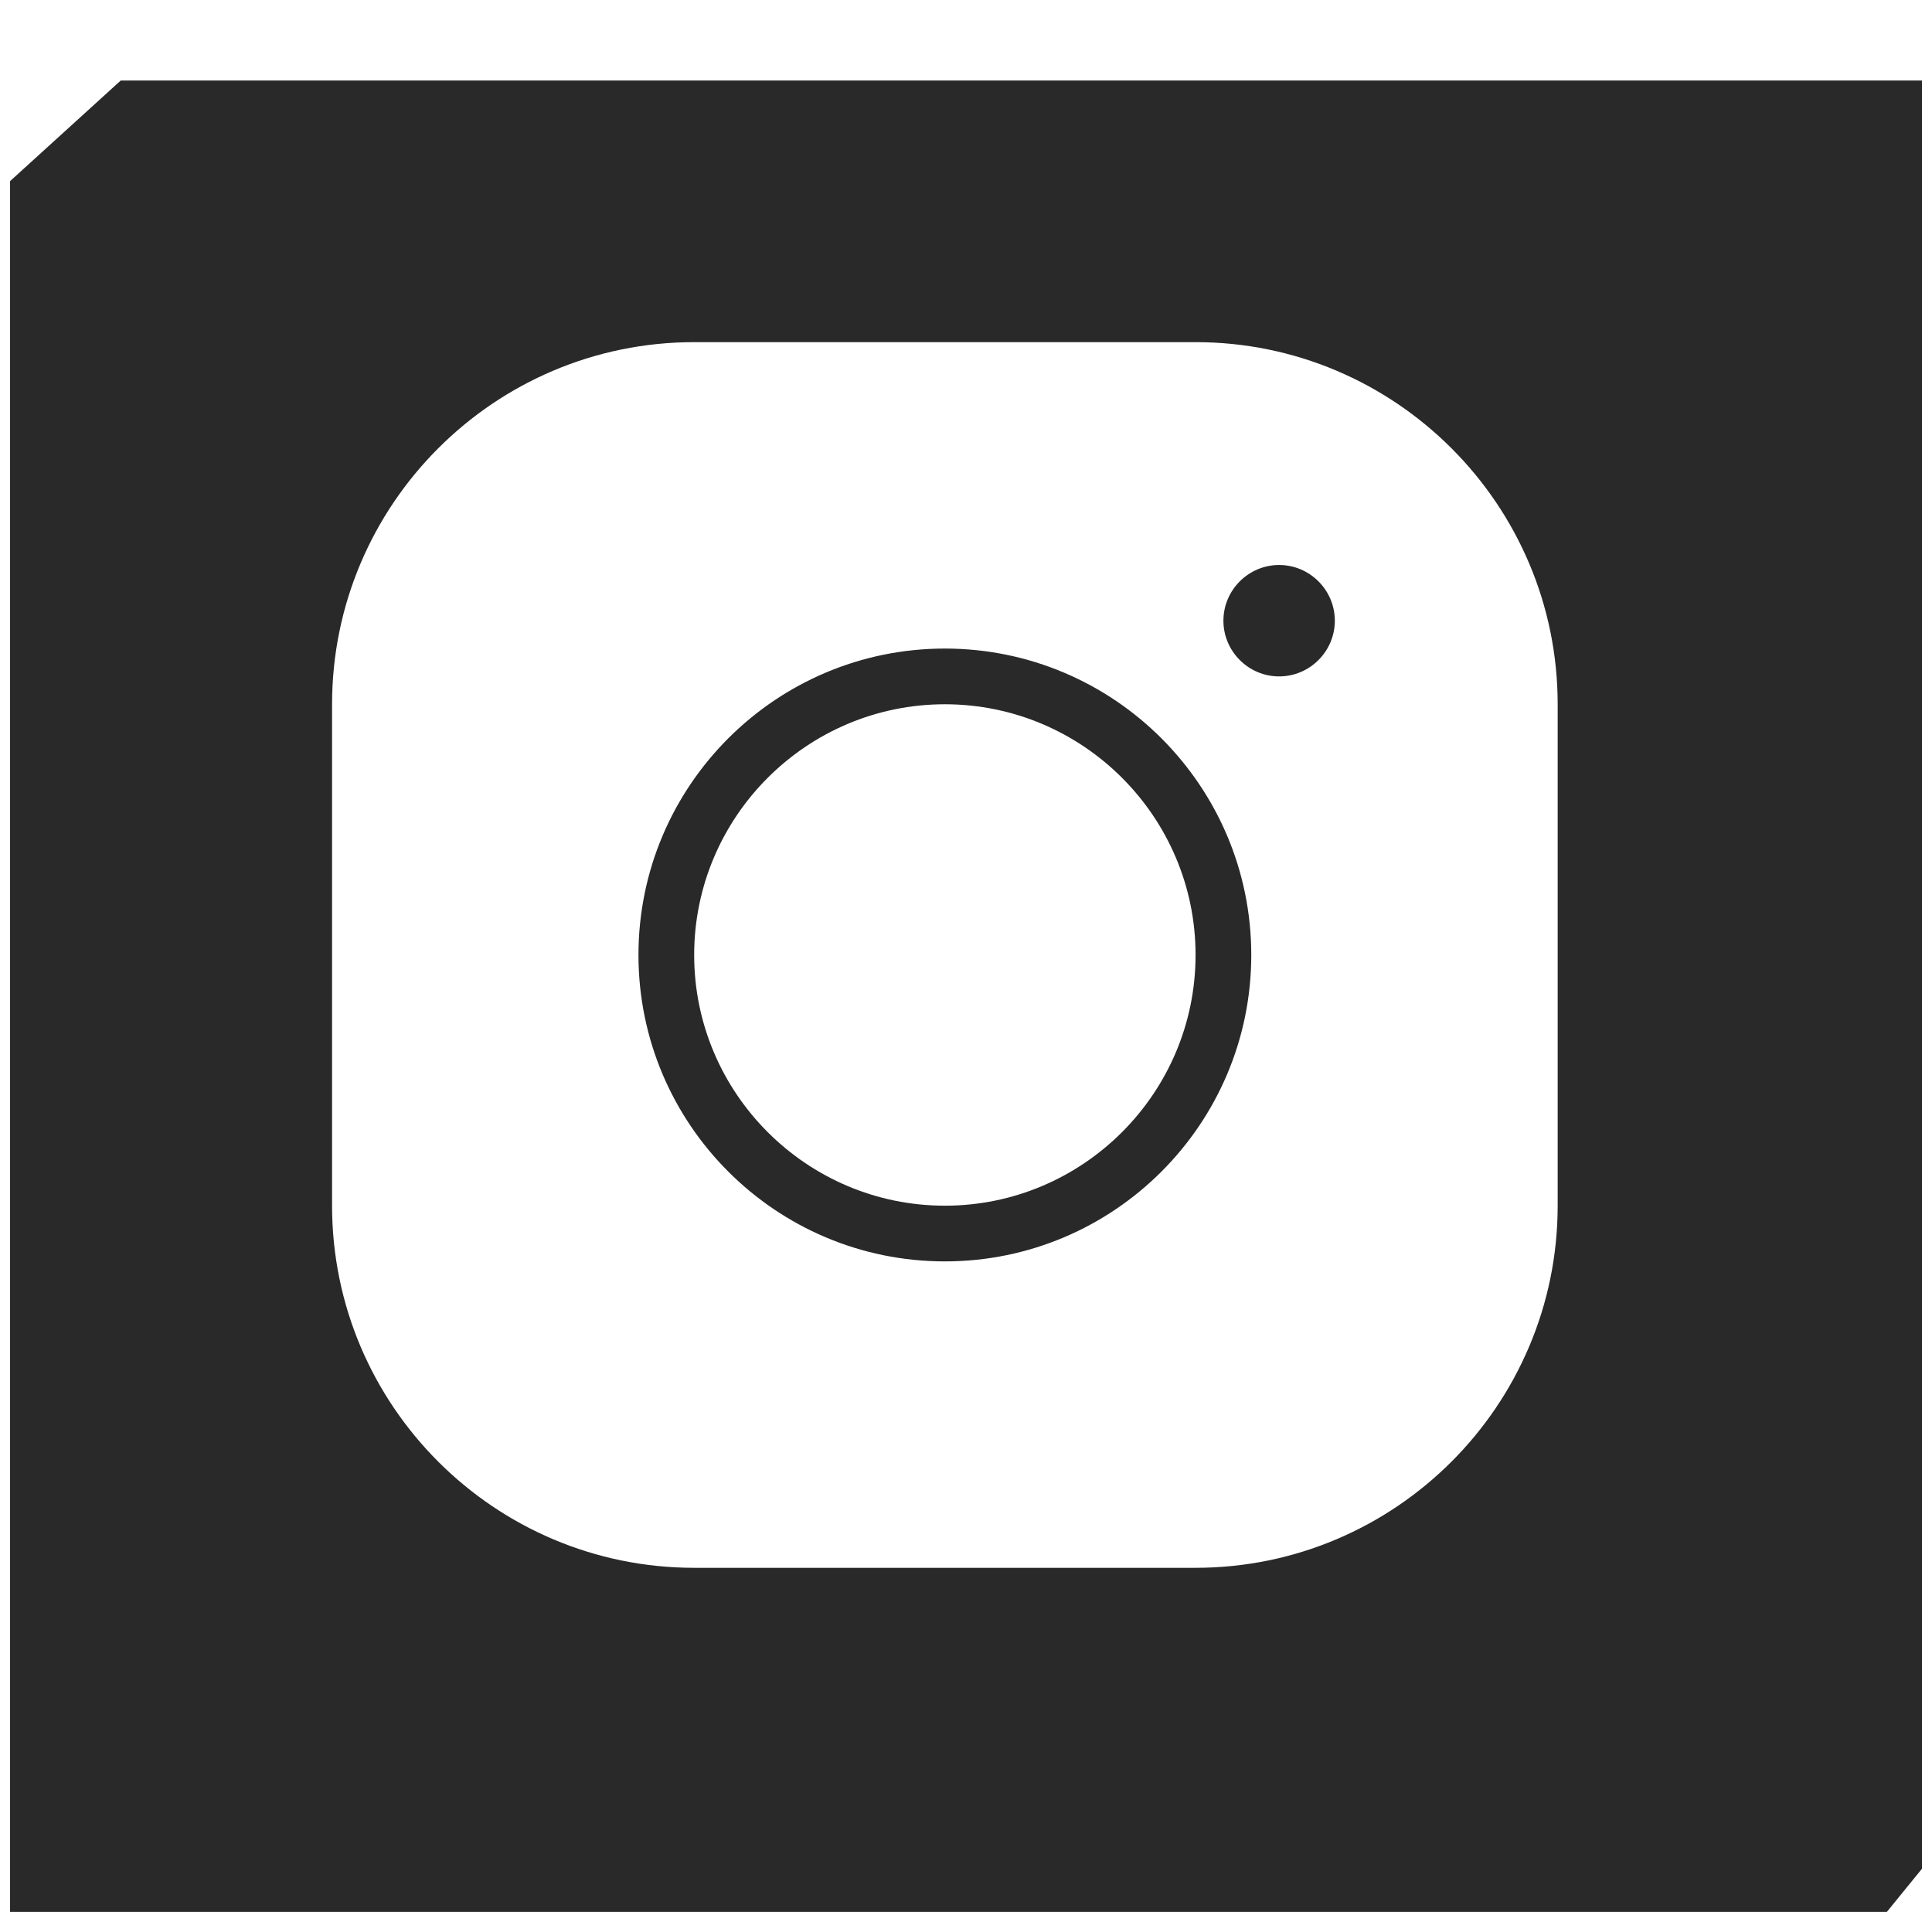
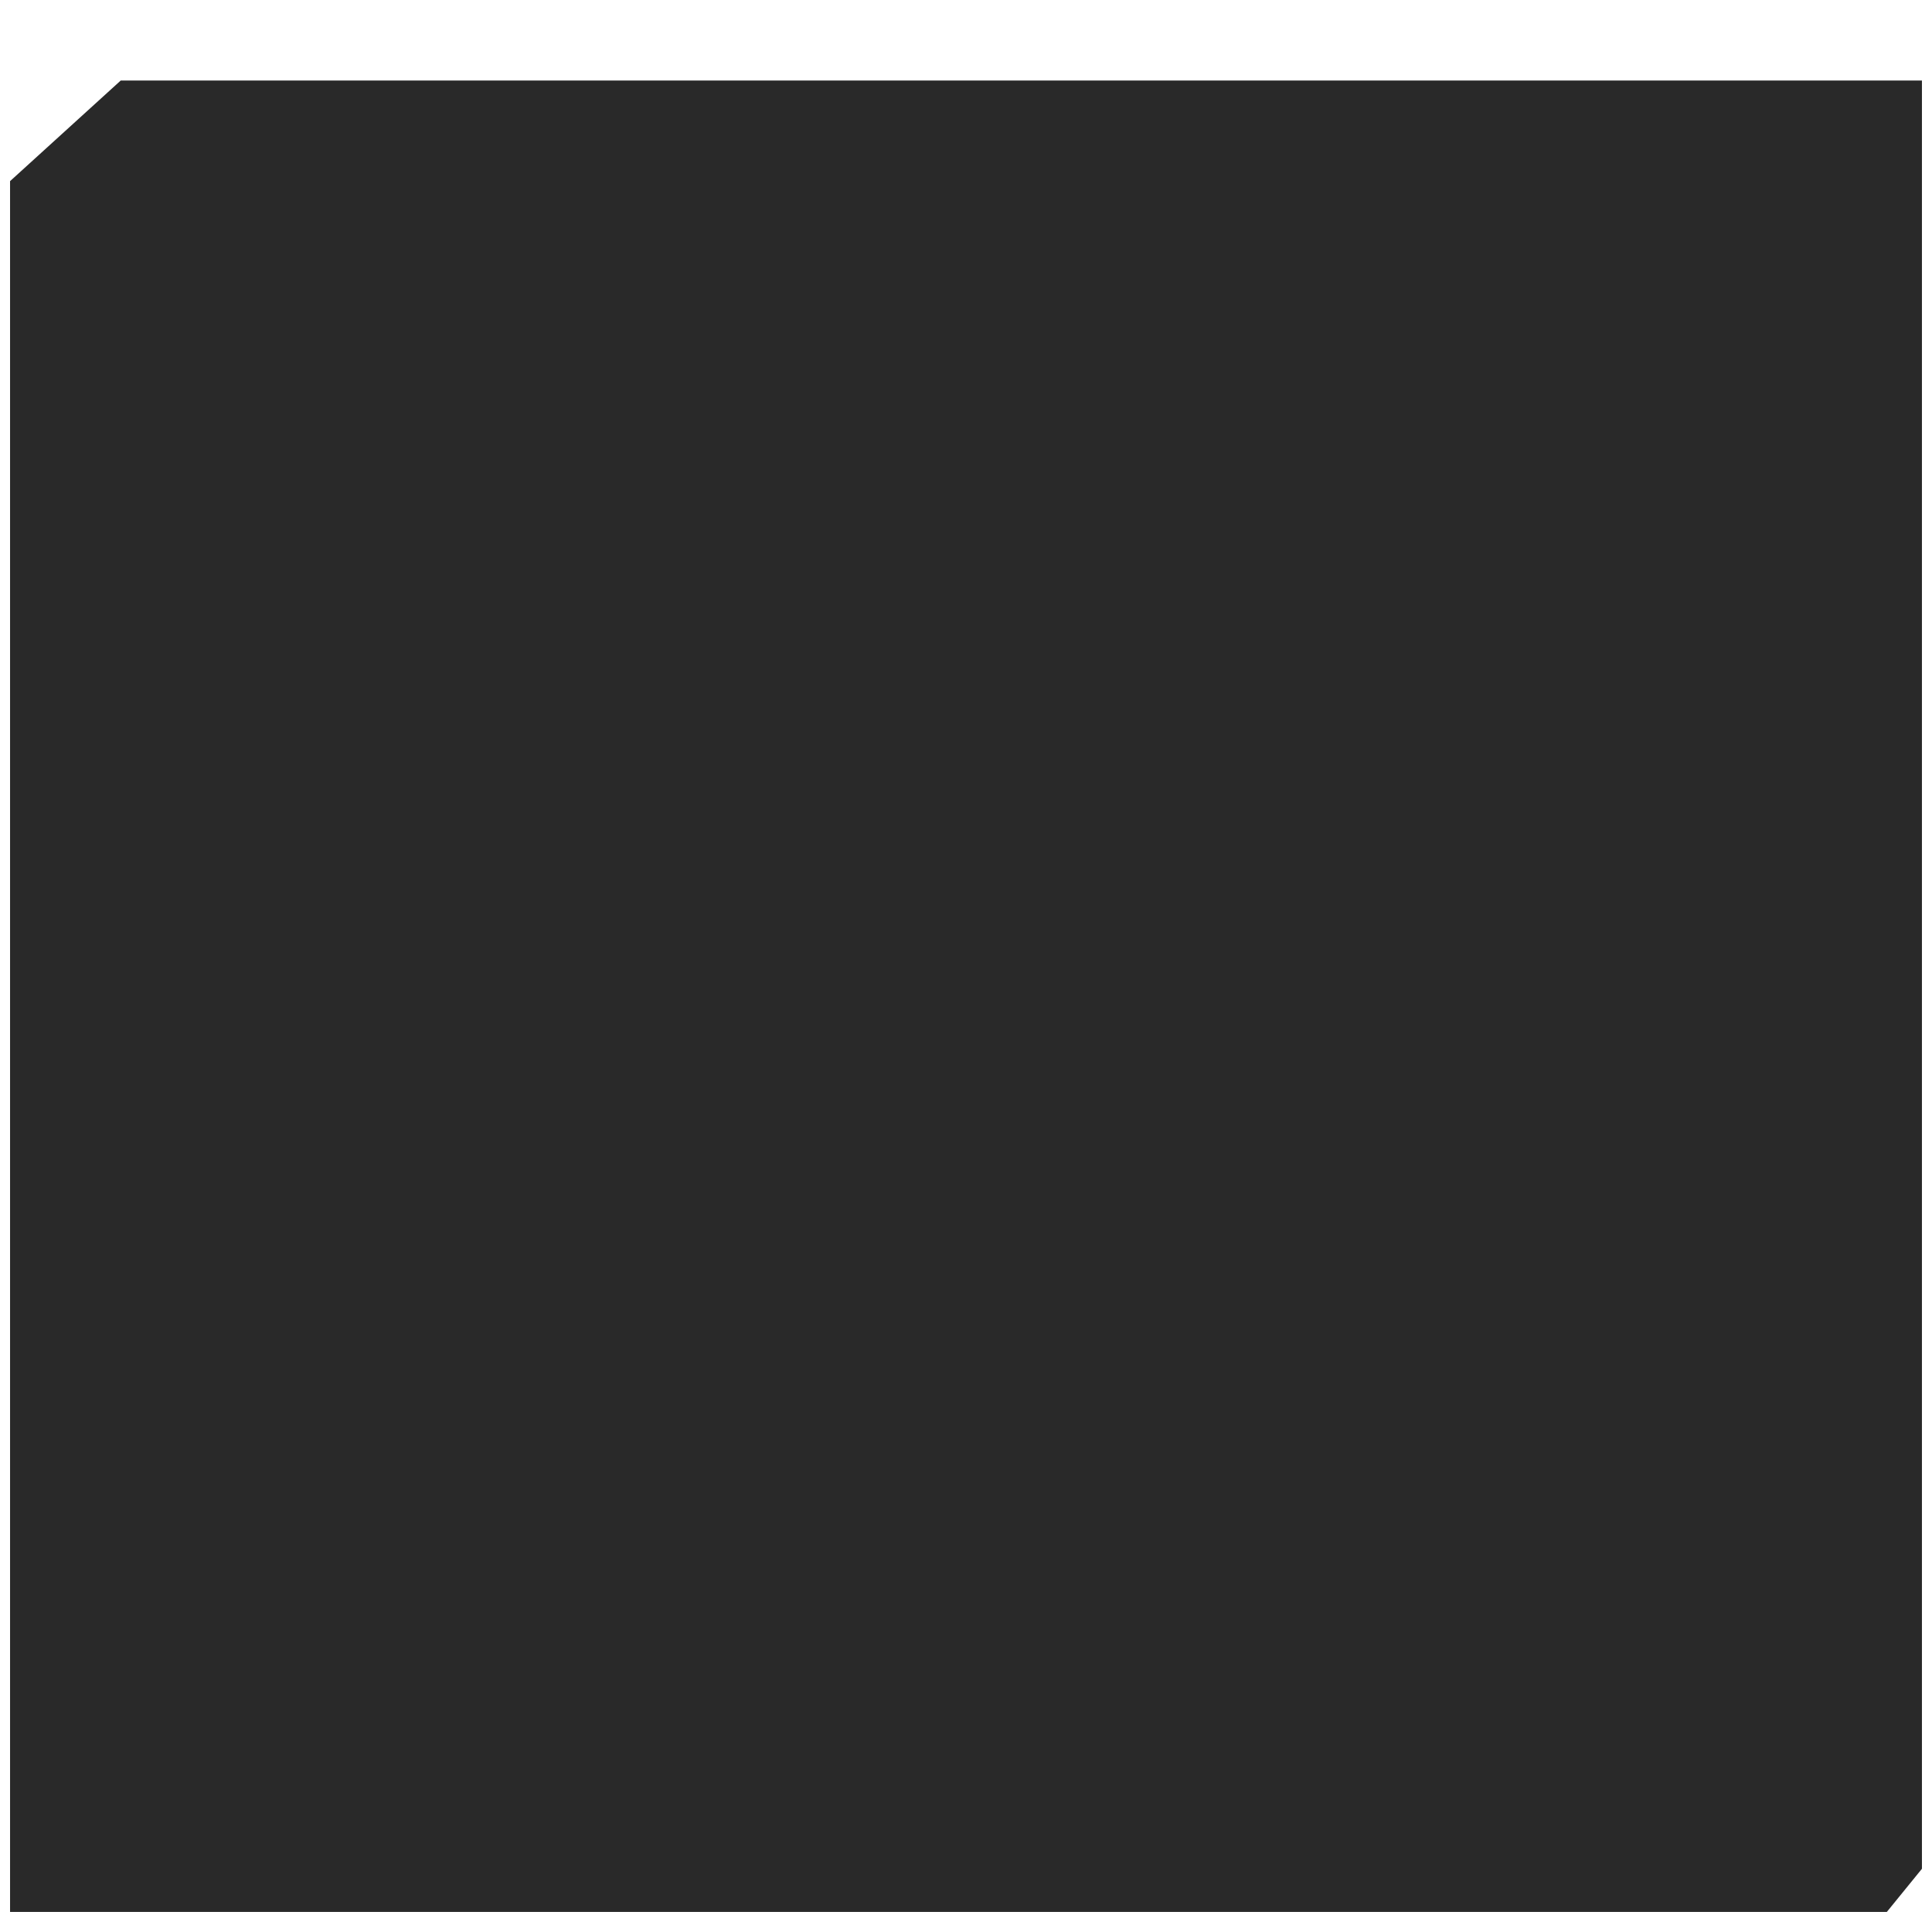
<svg xmlns="http://www.w3.org/2000/svg" width="96" height="95" viewBox="0 0 96 95" fill="none">
  <g filter="url(#filter0_i_1478_657)">
    <path d="M0.5 95L0.5 5L6 0H95.5V88.854L90.5 95H0.5Z" fill="#292929" />
  </g>
-   <path d="M34.493 17C24.569 17 16.5 25.069 16.5 34.993V59.907C16.5 69.831 24.569 77.9 34.493 77.9H59.407C69.331 77.9 77.4 69.831 77.4 59.907V34.993C77.4 25.069 69.331 17 59.407 17H34.493ZM63.559 28.073C65.082 28.073 66.327 29.318 66.327 30.841C66.327 32.363 65.082 33.609 63.559 33.609C62.036 33.609 60.791 32.363 60.791 30.841C60.791 29.318 62.036 28.073 63.559 28.073ZM46.95 32.225C55.351 32.225 62.175 39.048 62.175 47.45C62.175 55.851 55.351 62.675 46.95 62.675C38.548 62.675 31.725 55.851 31.725 47.45C31.725 39.048 38.548 32.225 46.95 32.225ZM46.95 34.993C40.085 34.993 34.493 40.585 34.493 47.45C34.493 54.315 40.085 59.907 46.95 59.907C53.815 59.907 59.407 54.315 59.407 47.45C59.407 40.585 53.815 34.993 46.95 34.993Z" fill="white" />
  <defs>
    <filter id="filter0_i_1478_657" x="0.5" y="0" width="95" height="99" filterUnits="userSpaceOnUse" color-interpolation-filters="sRGB">
      <feFlood flood-opacity="0" result="BackgroundImageFix" />
      <feBlend mode="normal" in="SourceGraphic" in2="BackgroundImageFix" result="shape" />
      <feColorMatrix in="SourceAlpha" type="matrix" values="0 0 0 0 0 0 0 0 0 0 0 0 0 0 0 0 0 0 127 0" result="hardAlpha" />
      <feOffset dy="4" />
      <feGaussianBlur stdDeviation="2" />
      <feComposite in2="hardAlpha" operator="arithmetic" k2="-1" k3="1" />
      <feColorMatrix type="matrix" values="0 0 0 0 0 0 0 0 0 0 0 0 0 0 0 0 0 0 0.25 0" />
      <feBlend mode="normal" in2="shape" result="effect1_innerShadow_1478_657" />
    </filter>
  </defs>
</svg>